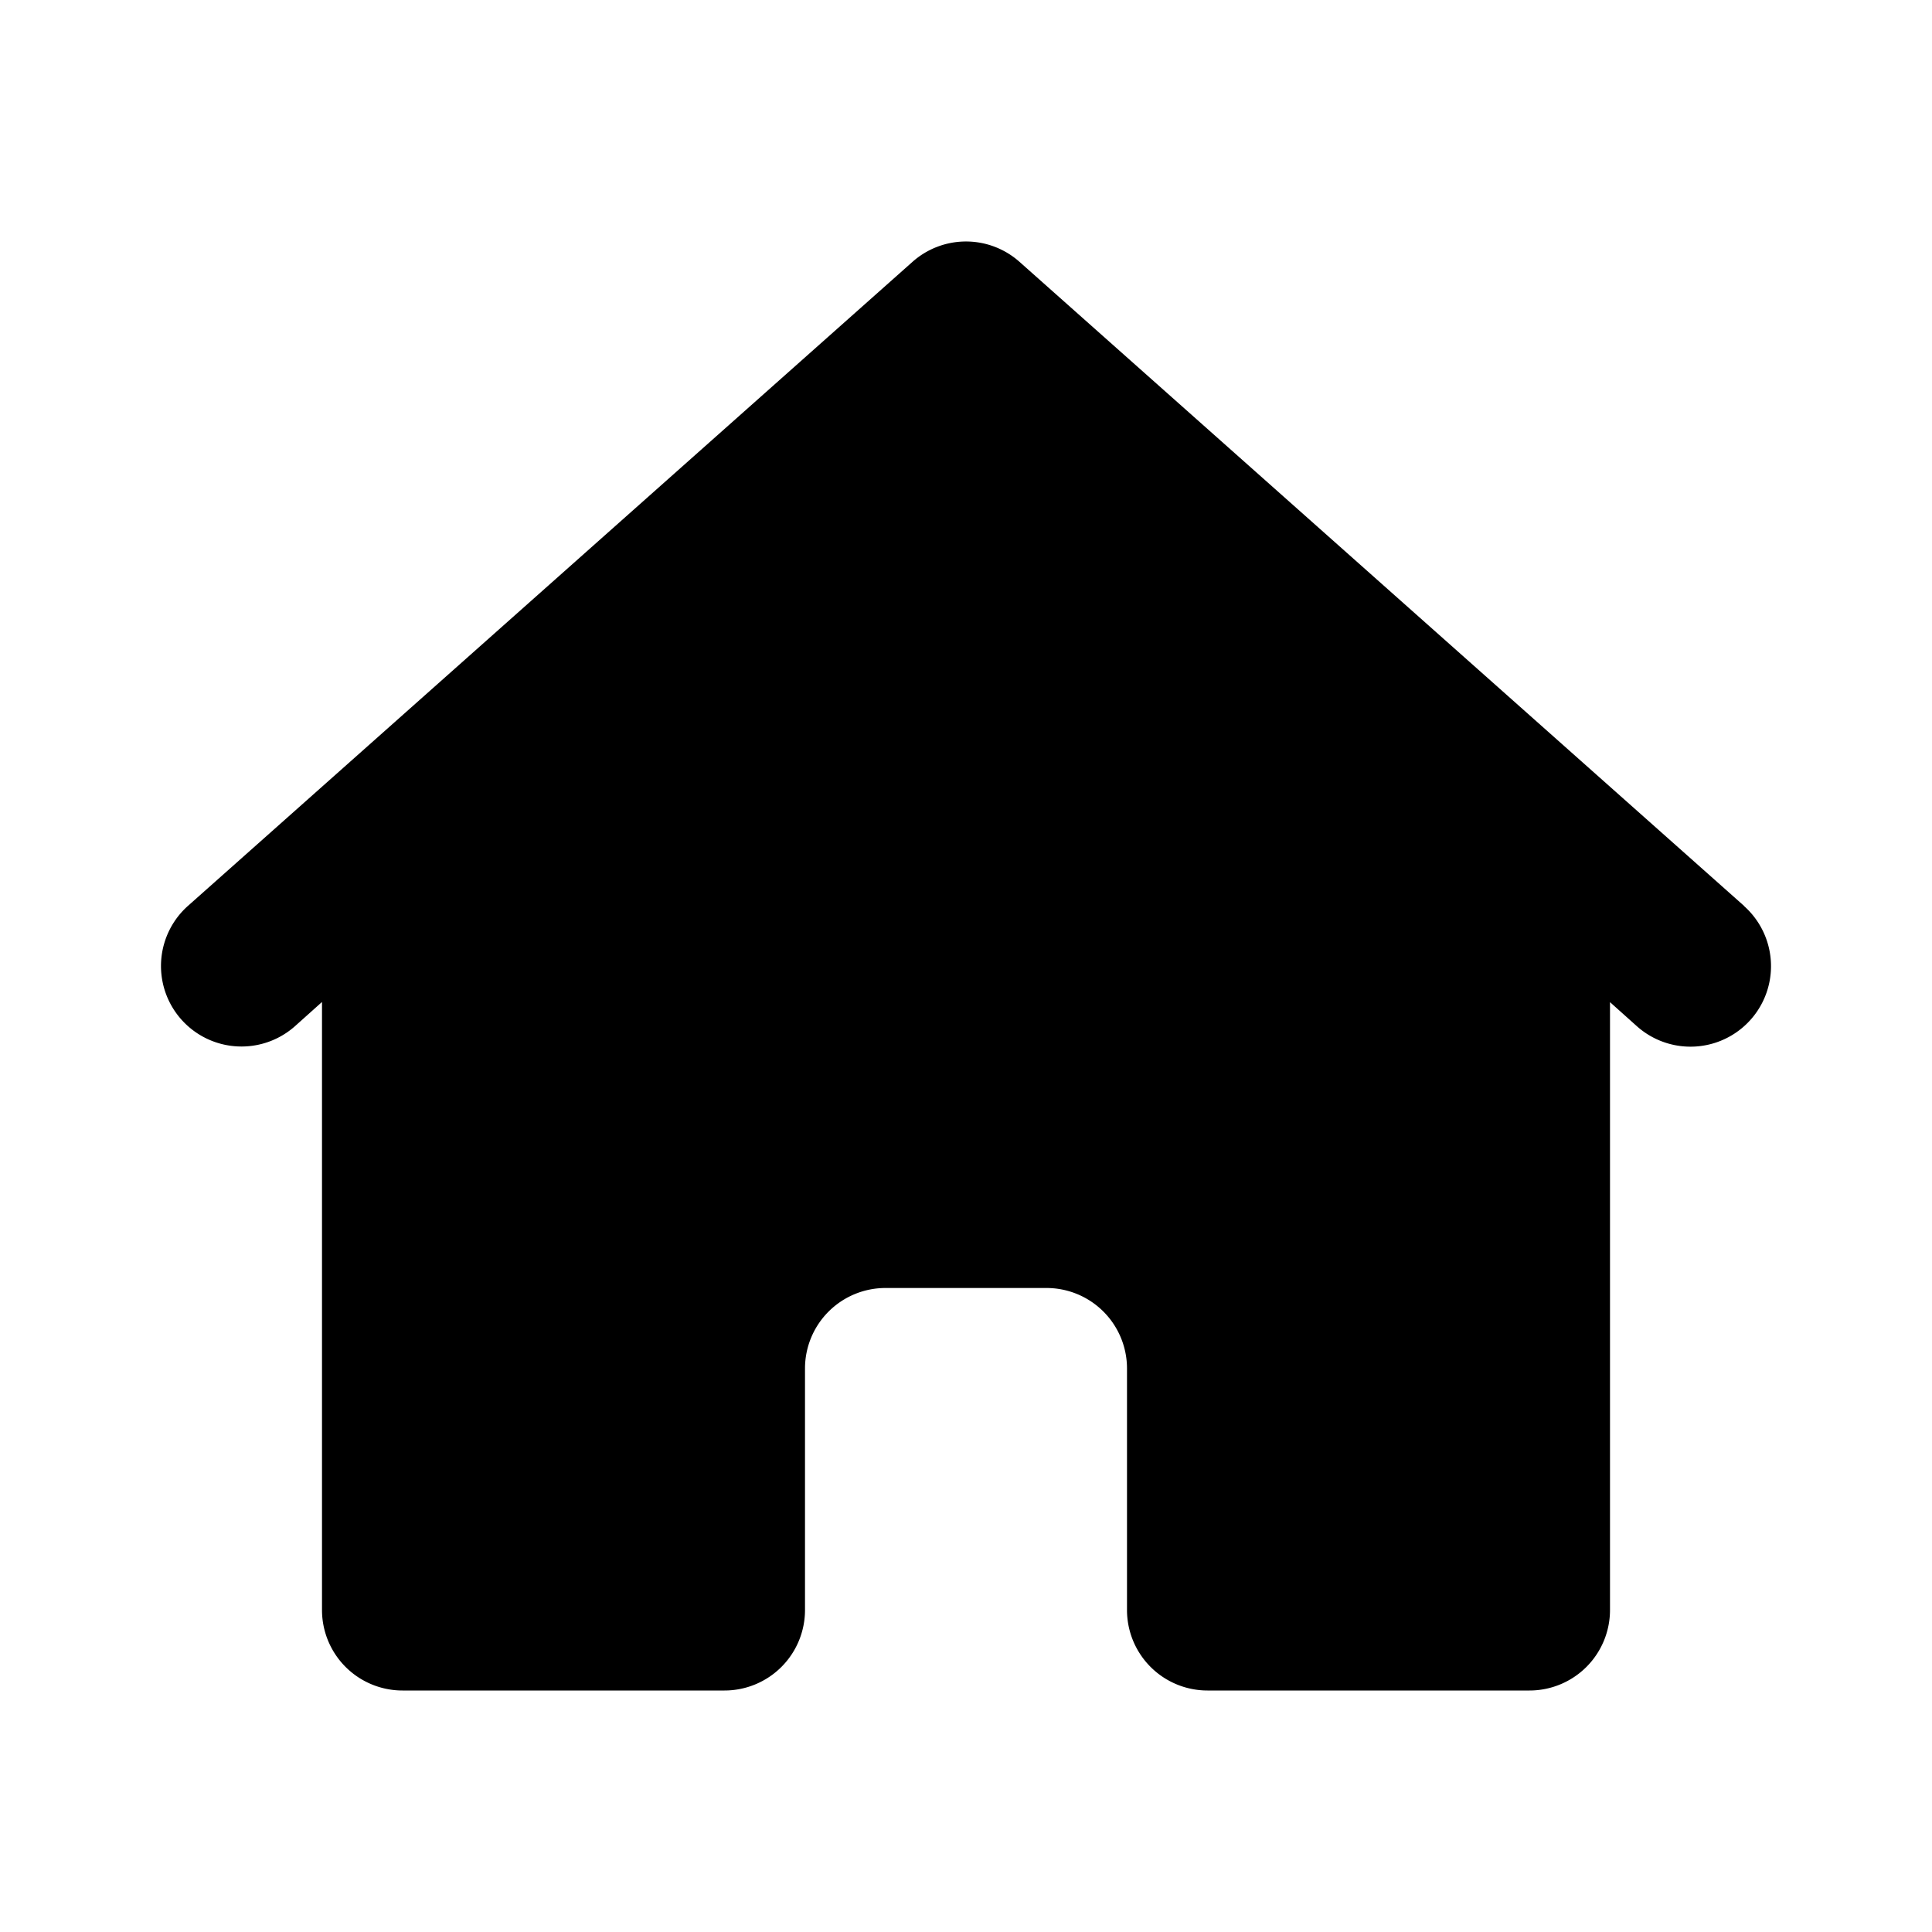
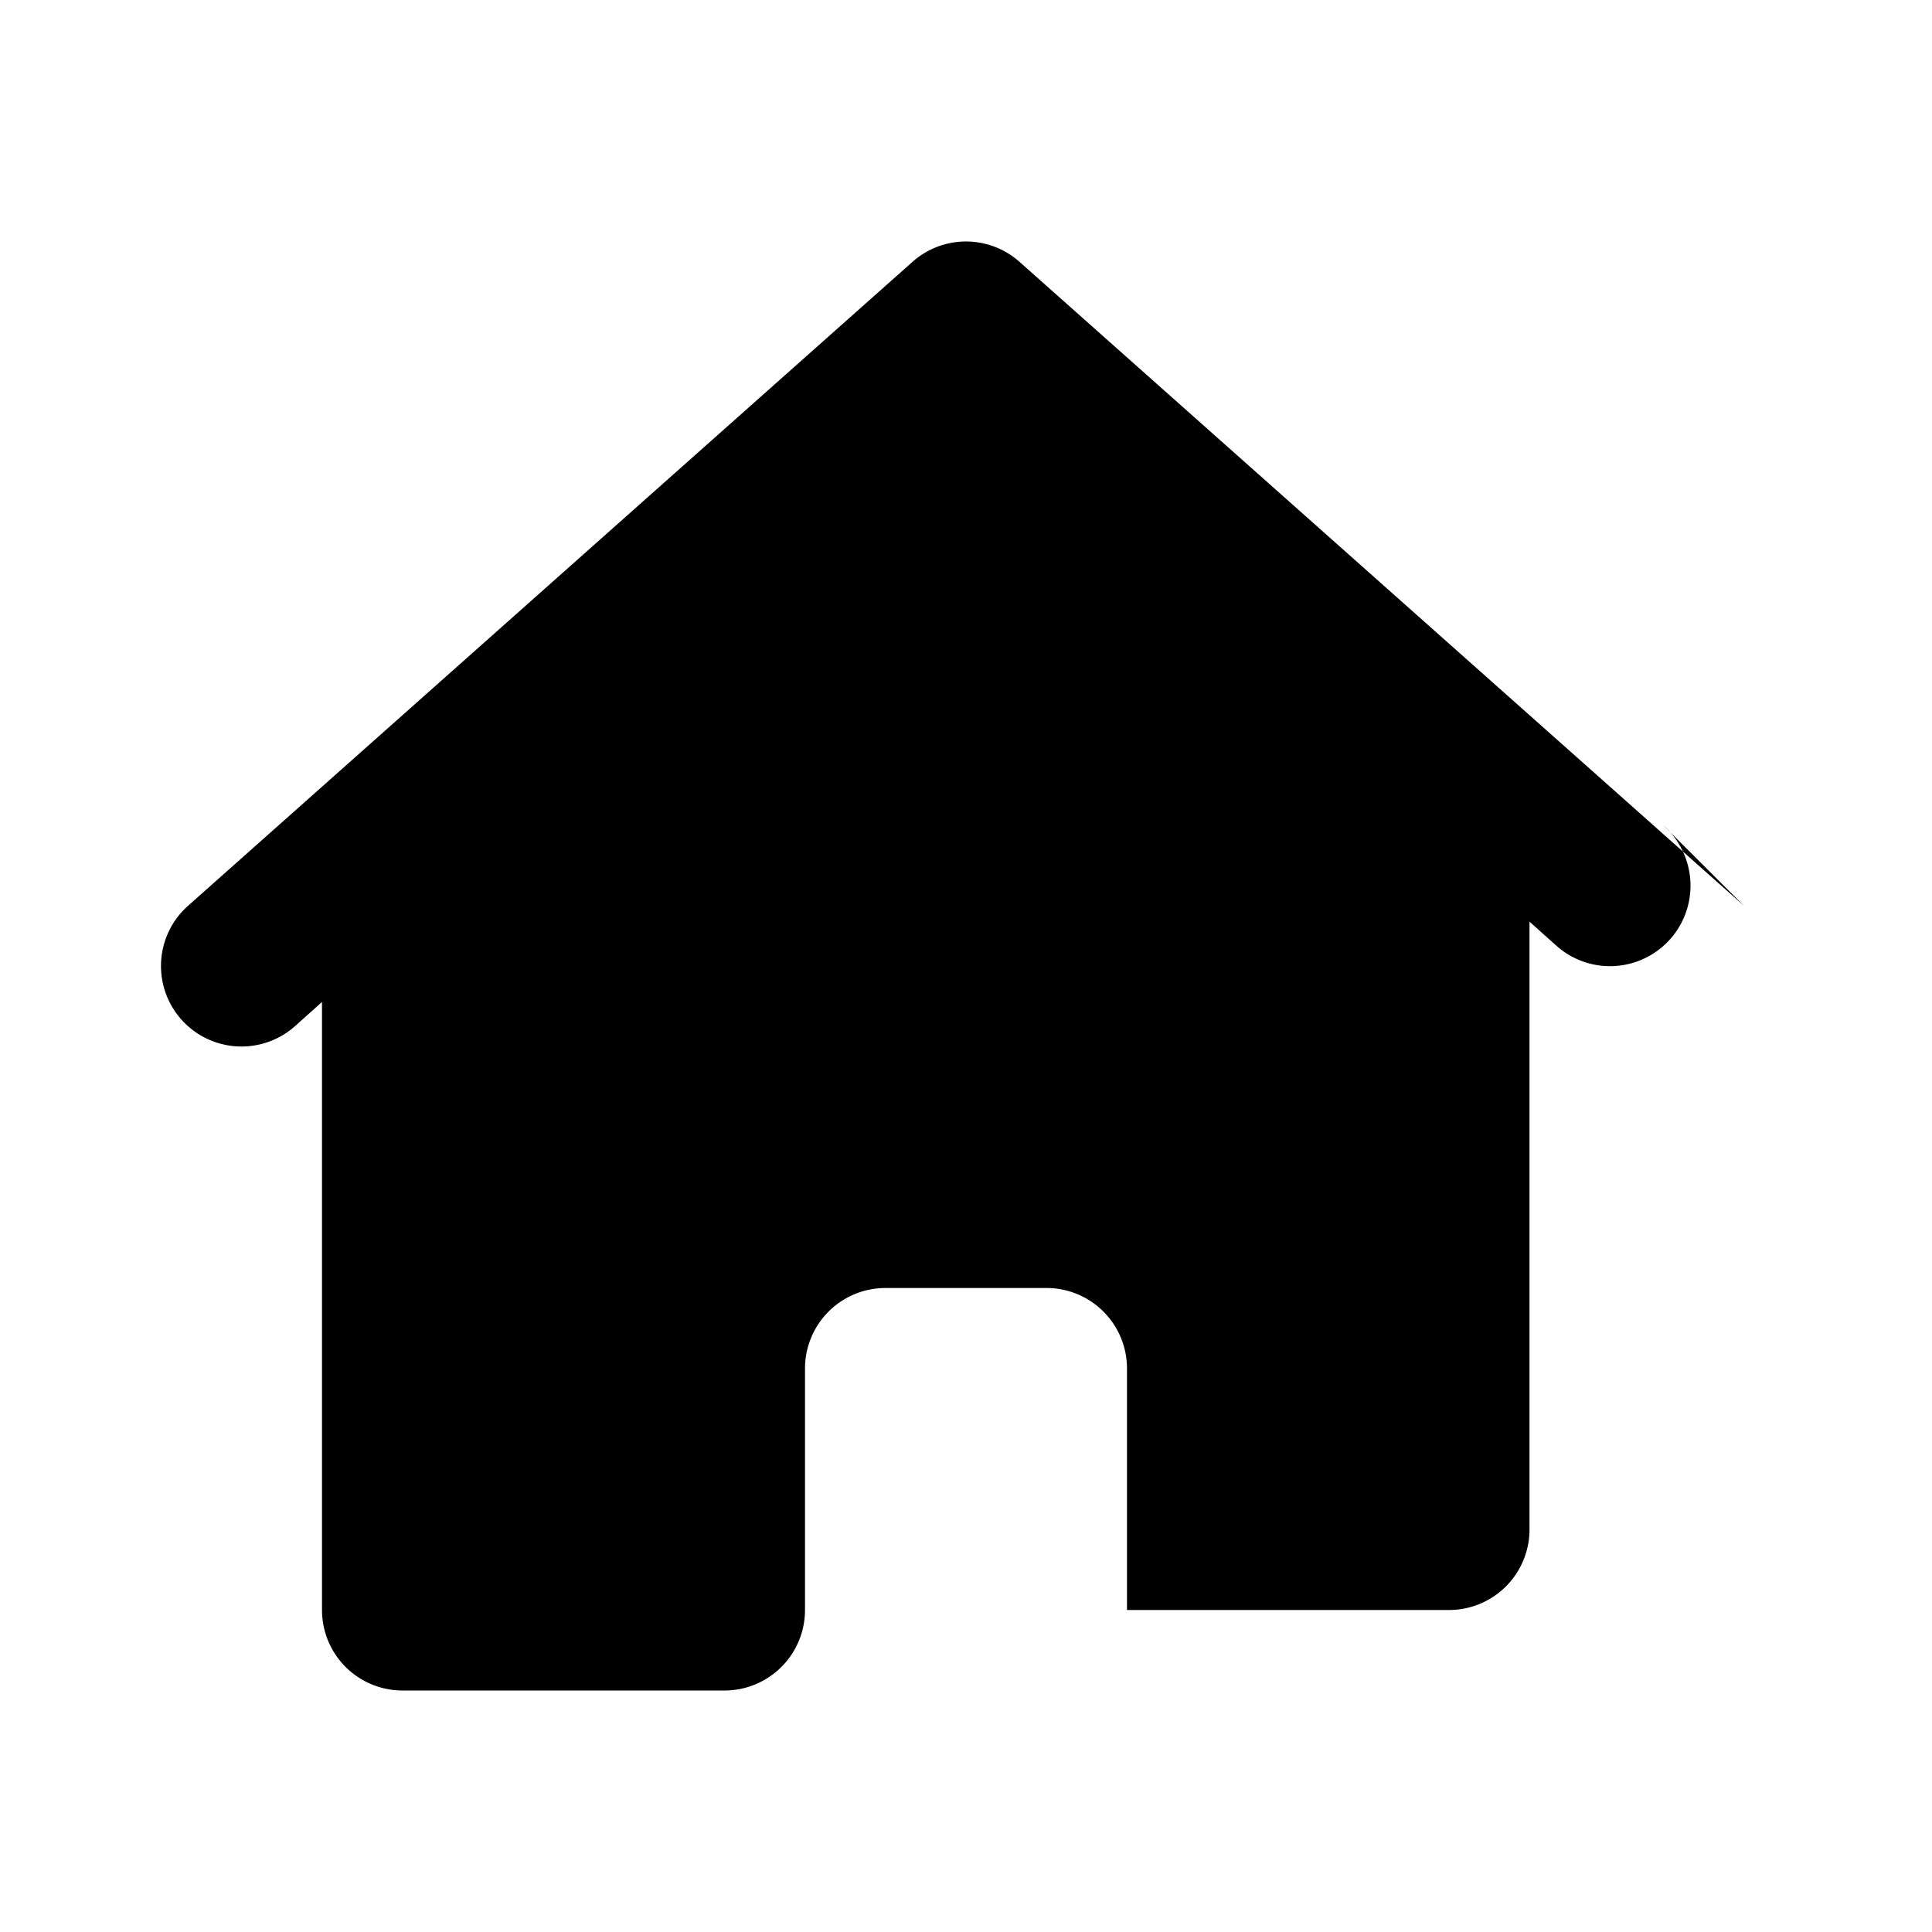
<svg xmlns="http://www.w3.org/2000/svg" id="Layer_4" height="512" viewBox="0 0 24 24" width="512" data-name="Layer 4">
  <g id="Glyph">
-     <path id="Home" d="m21.665 11.253-9-8a1 1 0 0 0 -1.33 0l-9 8a1 1 0 1 0 1.33 1.494l.335-.3v7.553a1 1 0 0 0 1 1h4a1 1 0 0 0 1-1v-3a1 1 0 0 1 1-1h2a1 1 0 0 1 1 1v3a1 1 0 0 0 1 1h4a1 1 0 0 0 1-1v-7.551l.335.3a1 1 0 1 0 1.33-1.494z" />
+     <path id="Home" d="m21.665 11.253-9-8a1 1 0 0 0 -1.33 0l-9 8a1 1 0 1 0 1.33 1.494l.335-.3v7.553a1 1 0 0 0 1 1h4a1 1 0 0 0 1-1v-3a1 1 0 0 1 1-1h2a1 1 0 0 1 1 1v3h4a1 1 0 0 0 1-1v-7.551l.335.3a1 1 0 1 0 1.33-1.494z" />
  </g>
</svg>